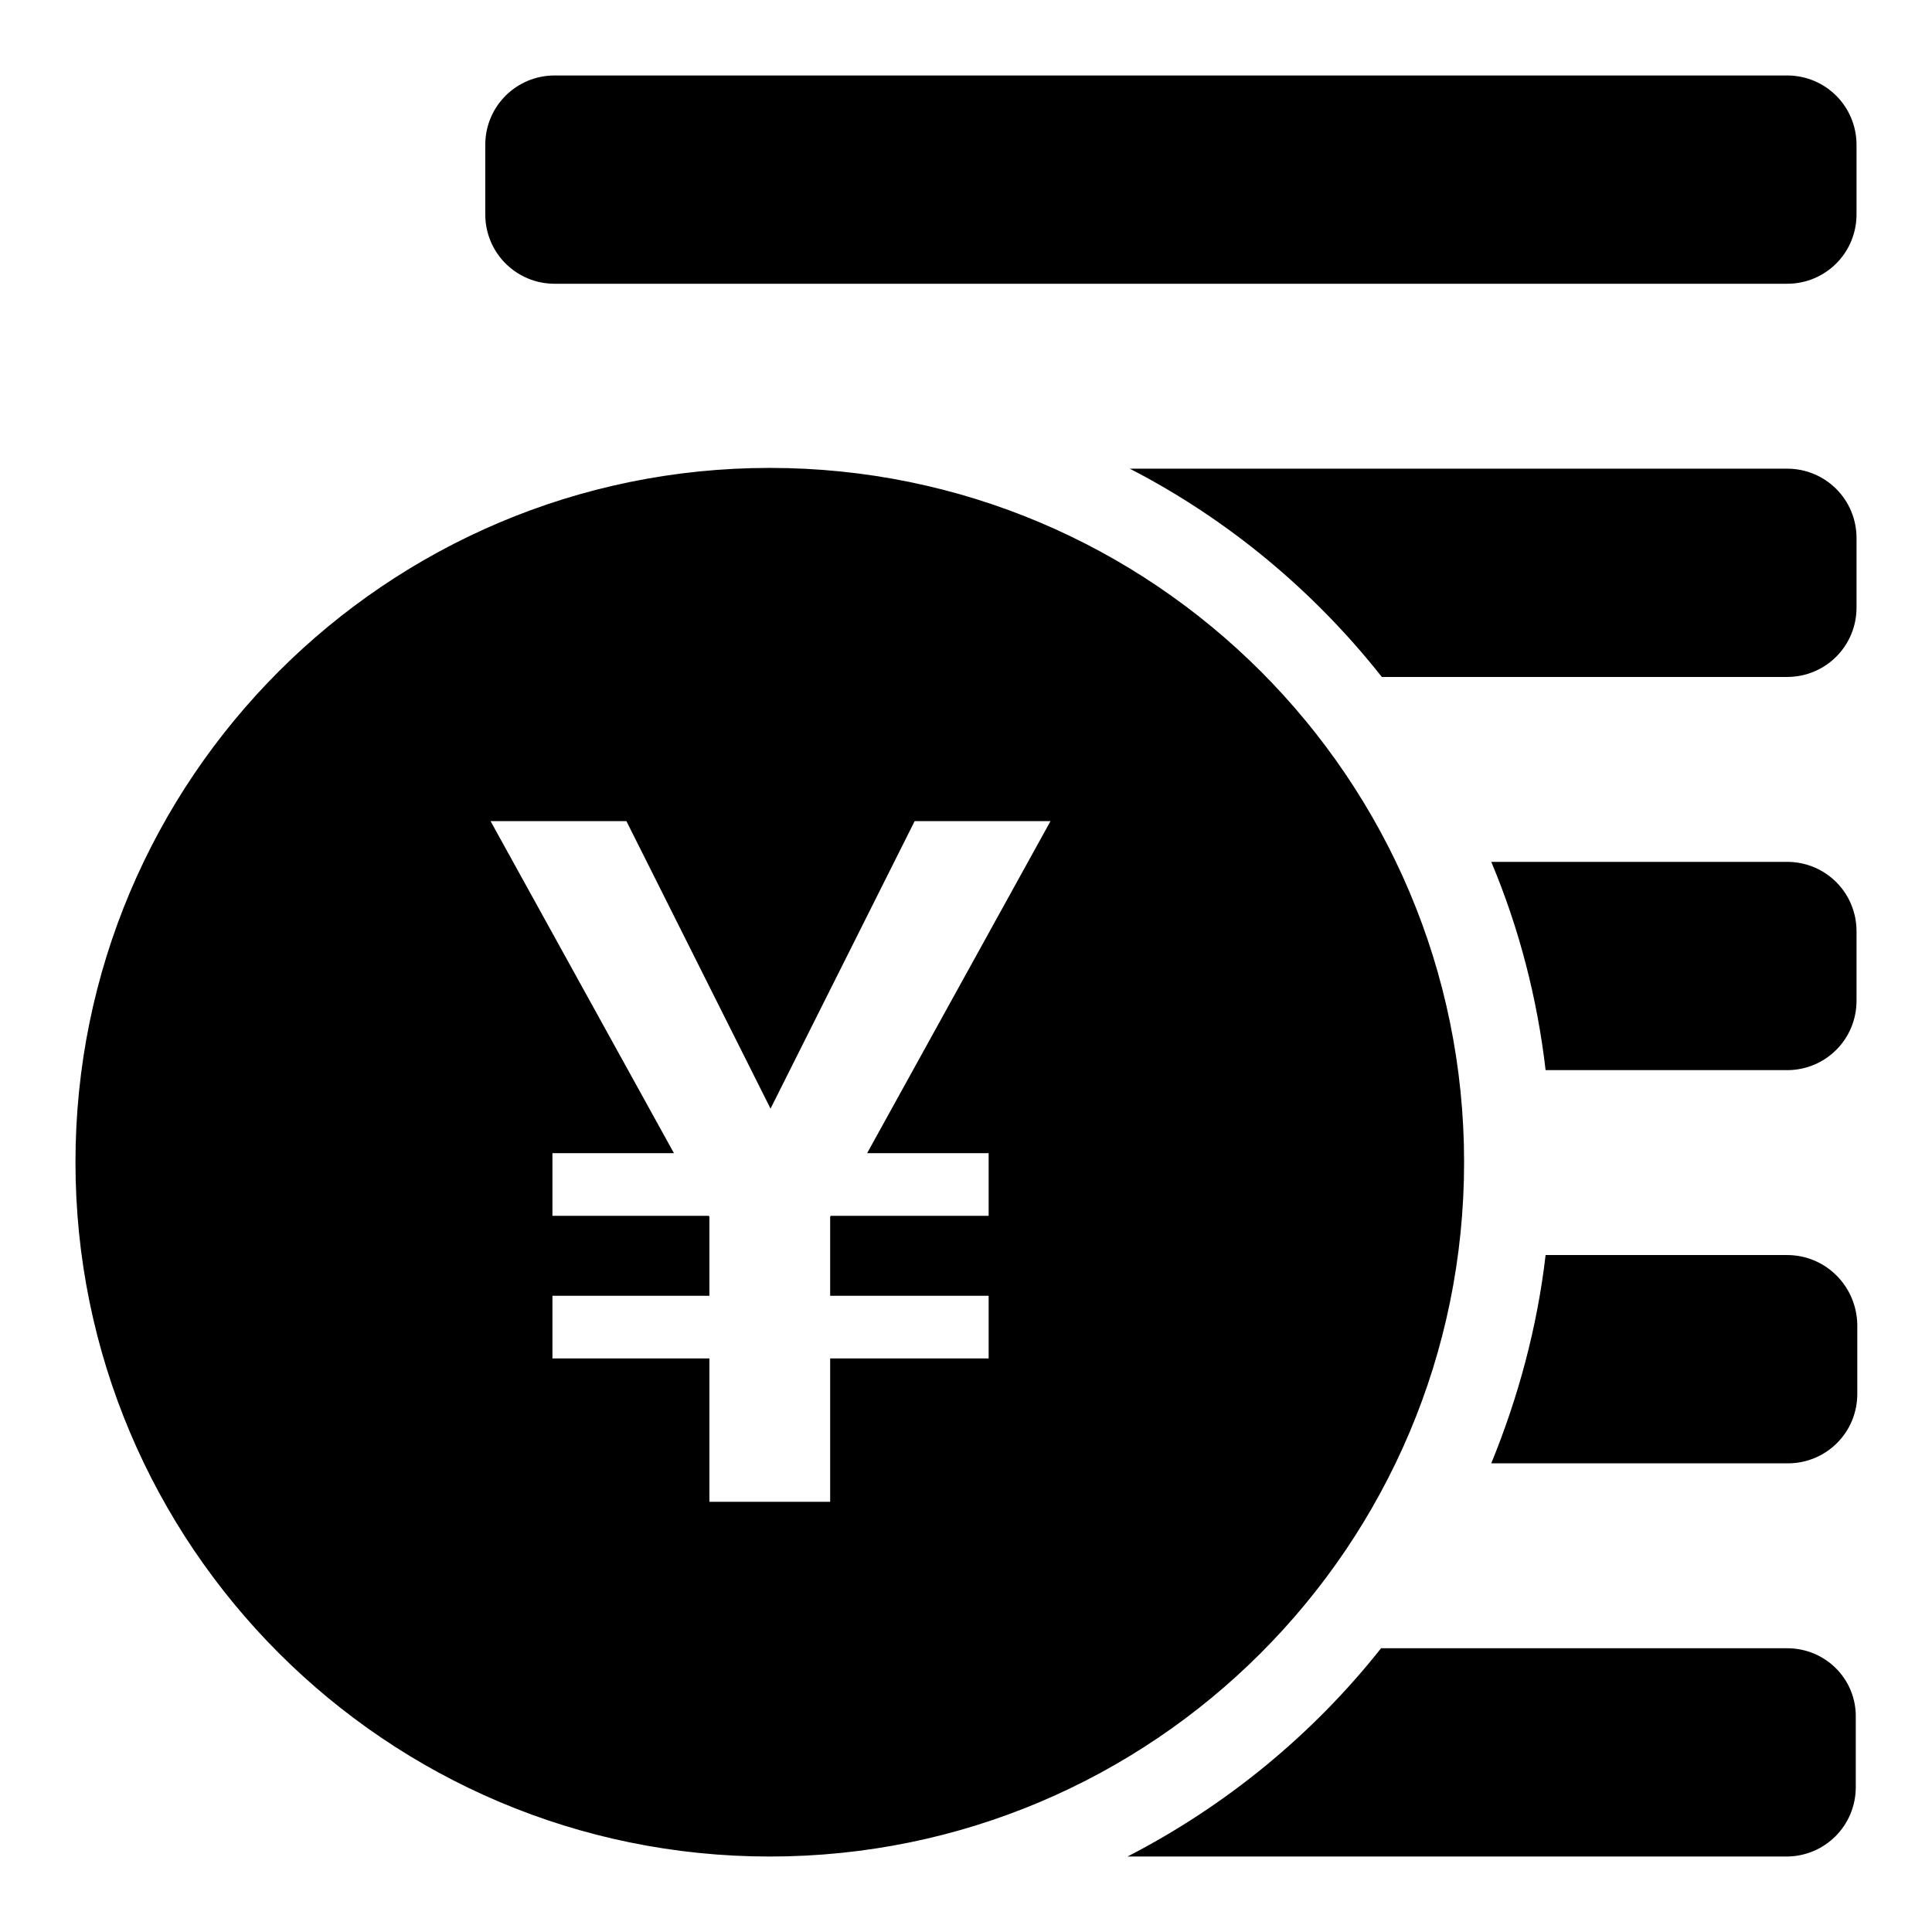
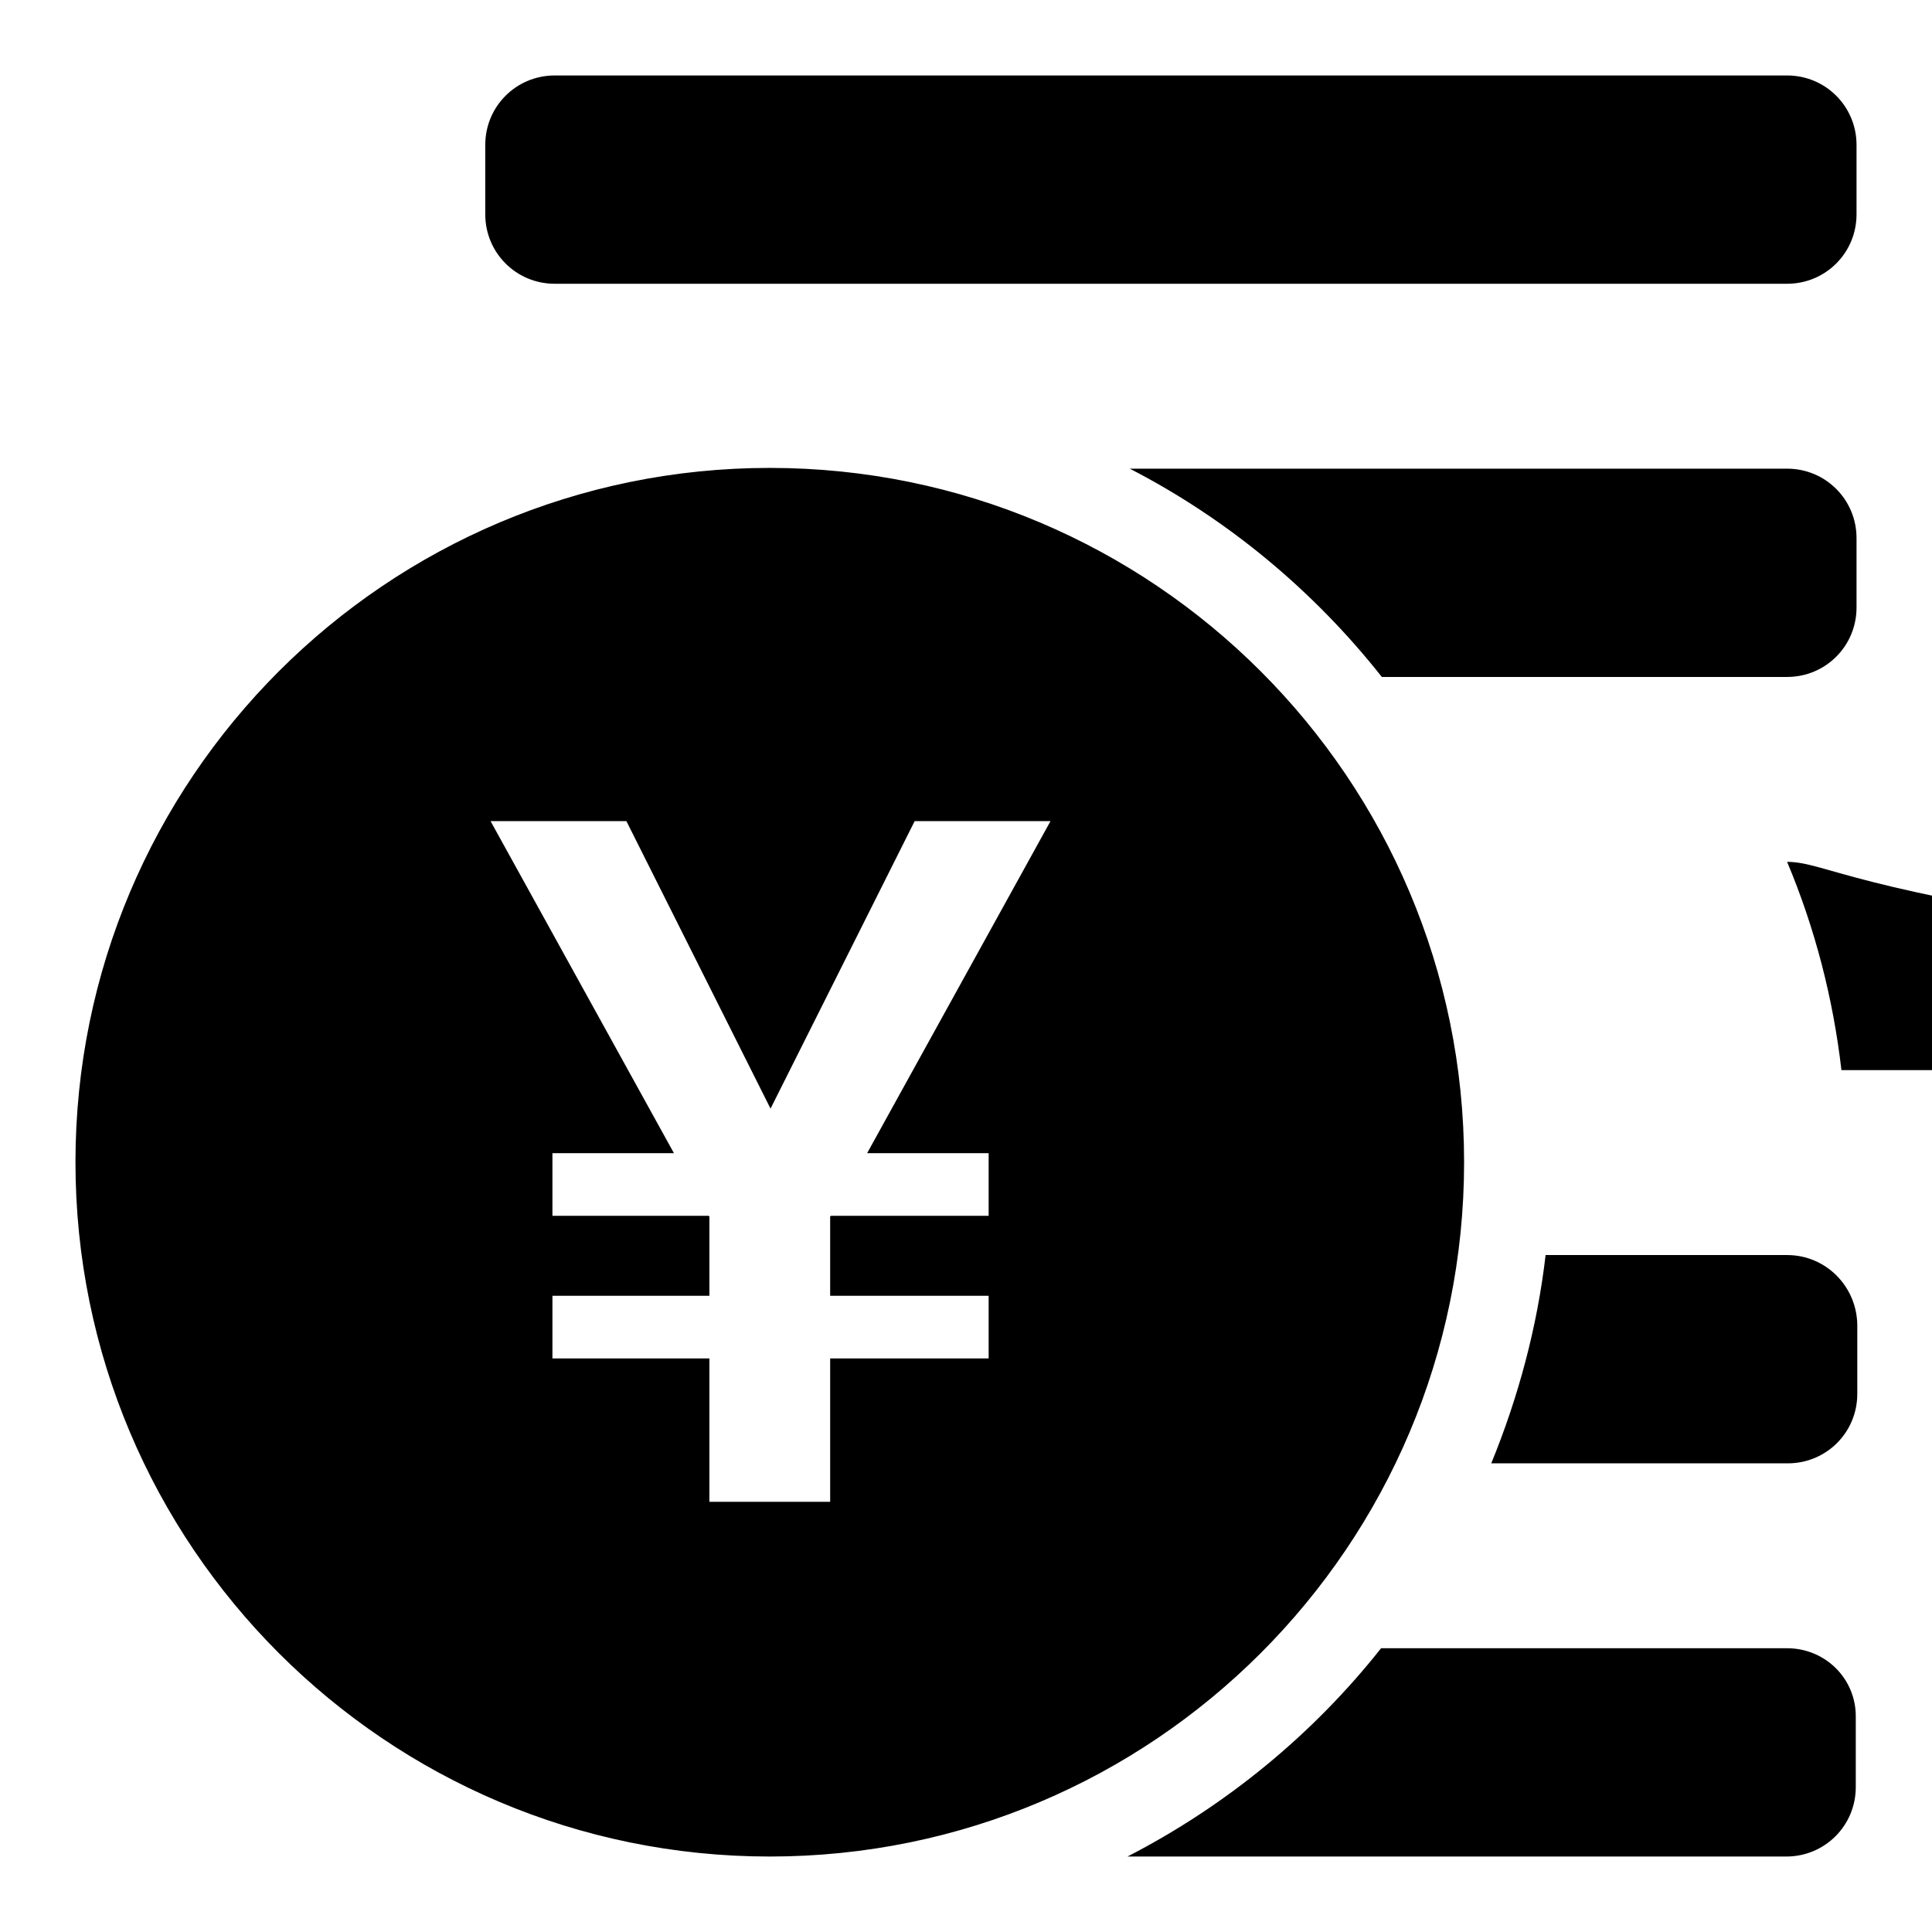
<svg xmlns="http://www.w3.org/2000/svg" version="1.1" x="0px" y="0px" viewBox="0 0 256 256" enable-background="new 0 0 256 256" xml:space="preserve">
  <g>
-     <path fill="#000000" d="M236.8,37.6H73.5c-5.1,0-9.2-4.1-9.2-9.2v-9.2c0-5.1,4.1-9.2,9.2-9.2h163.3c5.1,0,9.2,4.1,9.2,9.2l0,0v9.2 C246,33.5,241.9,37.6,236.8,37.6z M236.8,218.4H183c-9.1,11.5-20.6,20.9-33.6,27.6h87.3c5.1,0,9.2-4.1,9.2-9.2v-9.2 C246,222.5,241.9,218.4,236.8,218.4L236.8,218.4z M236.8,166.3h-32c-1.1,9.5-3.6,18.8-7.2,27.6h39.3c5.1,0,9.2-4.1,9.2-9.2v-9.2 C246,170.4,241.9,166.3,236.8,166.3L236.8,166.3z M236.8,114.2h-39.2c3.7,8.8,6.1,18.1,7.2,27.6h32c5.1,0,9.2-4.1,9.2-9.2v-9.2 C246,118.3,241.9,114.2,236.8,114.2L236.8,114.2z M236.8,62.1h-87.1c13,6.7,24.4,16.2,33.4,27.6h53.7c5.1,0,9.2-4.1,9.2-9.2v-9.2 C246,66.2,241.9,62.1,236.8,62.1z M102,62c-50.8,0-92,41.2-92,92c0,50.8,41.2,92,92,92c50.8,0,92-41.2,92-92 C194,103.2,152.8,62,102,62z M131,152.8v8.3h-20.9l-0.1,0.1v10.5h21v8.3h-21v19H94v-19H73.2v-8.3H94v-10.5l-0.1-0.1H73.2v-8.3h16.1 l-24.3-44h18l19.1,38.1l19.1-38.1h18l-24.3,44H131z" />
+     <path fill="#000000" d="M236.8,37.6H73.5c-5.1,0-9.2-4.1-9.2-9.2v-9.2c0-5.1,4.1-9.2,9.2-9.2h163.3c5.1,0,9.2,4.1,9.2,9.2l0,0v9.2 C246,33.5,241.9,37.6,236.8,37.6z M236.8,218.4H183c-9.1,11.5-20.6,20.9-33.6,27.6h87.3c5.1,0,9.2-4.1,9.2-9.2v-9.2 C246,222.5,241.9,218.4,236.8,218.4L236.8,218.4z M236.8,166.3h-32c-1.1,9.5-3.6,18.8-7.2,27.6h39.3c5.1,0,9.2-4.1,9.2-9.2v-9.2 C246,170.4,241.9,166.3,236.8,166.3L236.8,166.3z M236.8,114.2c3.7,8.8,6.1,18.1,7.2,27.6h32c5.1,0,9.2-4.1,9.2-9.2v-9.2 C246,118.3,241.9,114.2,236.8,114.2L236.8,114.2z M236.8,62.1h-87.1c13,6.7,24.4,16.2,33.4,27.6h53.7c5.1,0,9.2-4.1,9.2-9.2v-9.2 C246,66.2,241.9,62.1,236.8,62.1z M102,62c-50.8,0-92,41.2-92,92c0,50.8,41.2,92,92,92c50.8,0,92-41.2,92-92 C194,103.2,152.8,62,102,62z M131,152.8v8.3h-20.9l-0.1,0.1v10.5h21v8.3h-21v19H94v-19H73.2v-8.3H94v-10.5l-0.1-0.1H73.2v-8.3h16.1 l-24.3-44h18l19.1,38.1l19.1-38.1h18l-24.3,44H131z" />
  </g>
</svg>